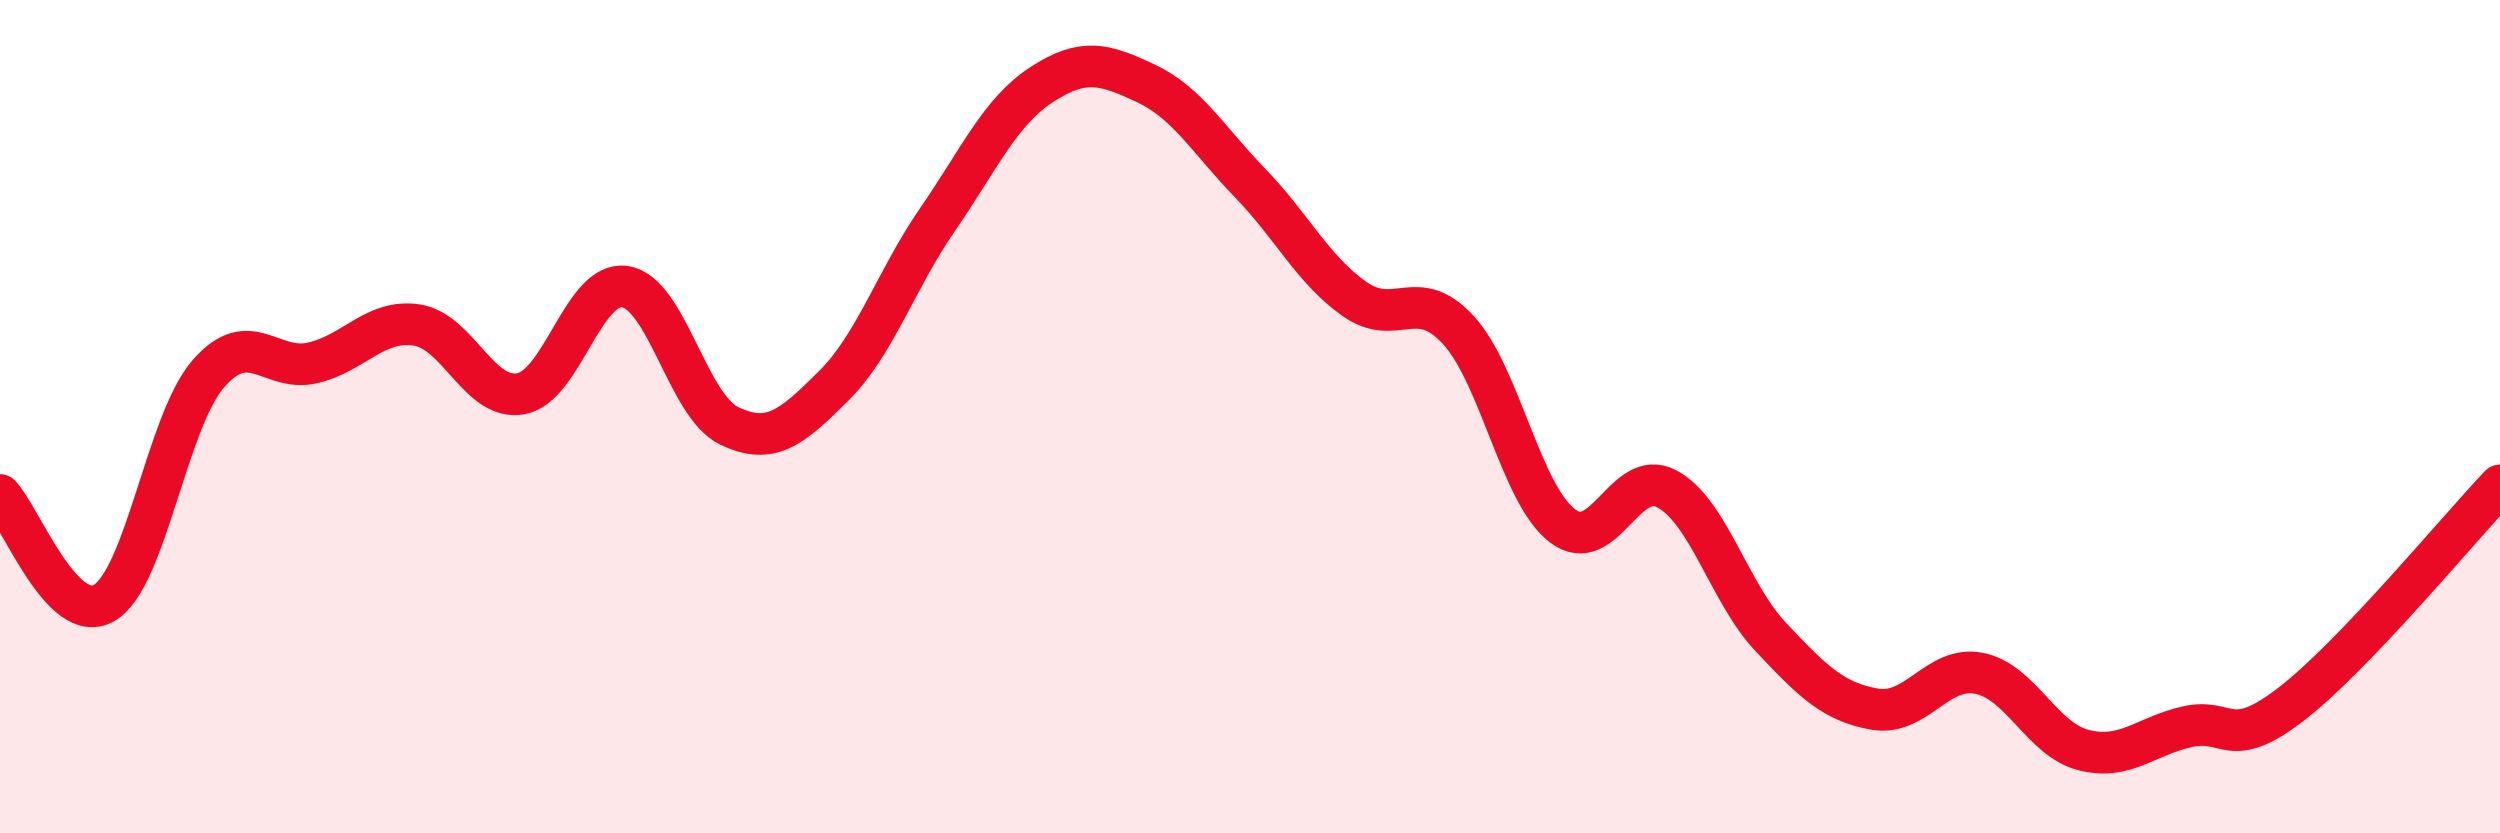
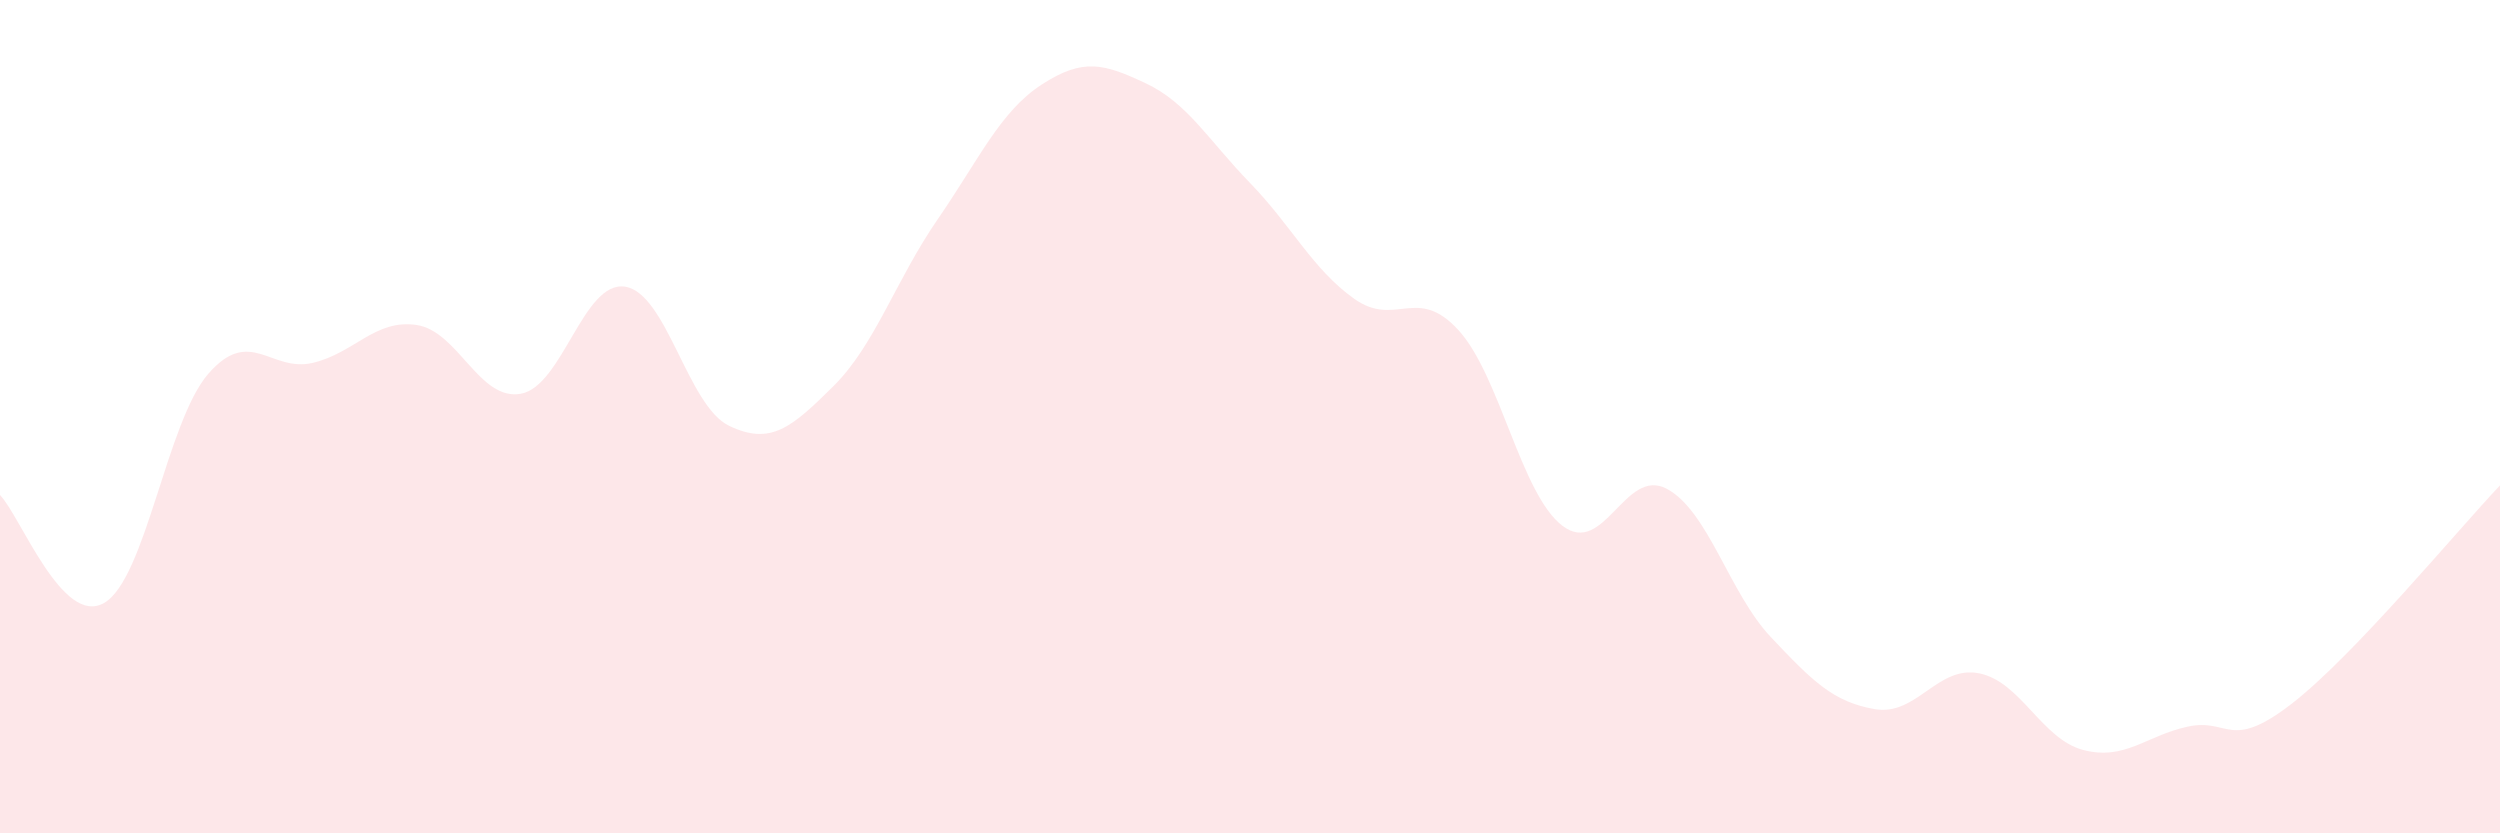
<svg xmlns="http://www.w3.org/2000/svg" width="60" height="20" viewBox="0 0 60 20">
  <path d="M 0,11.88 C 0.5,12.4 1.5,15.05 2.5,14.47 C 3.5,13.89 4,10.12 5,8.97 C 6,7.82 6.5,8.94 7.5,8.71 C 8.5,8.48 9,7.65 10,7.8 C 11,7.95 11.5,9.63 12.5,9.45 C 13.5,9.27 14,6.73 15,6.88 C 16,7.03 16.5,9.74 17.5,10.22 C 18.5,10.7 19,10.26 20,9.27 C 21,8.28 21.5,6.72 22.5,5.27 C 23.5,3.82 24,2.68 25,2.03 C 26,1.38 26.5,1.53 27.5,2 C 28.5,2.47 29,3.36 30,4.39 C 31,5.42 31.5,6.46 32.5,7.17 C 33.5,7.88 34,6.83 35,7.92 C 36,9.01 36.5,11.86 37.5,12.62 C 38.5,13.38 39,11.2 40,11.73 C 41,12.26 41.5,14.23 42.5,15.29 C 43.5,16.35 44,16.85 45,17.02 C 46,17.19 46.5,15.96 47.5,16.16 C 48.5,16.36 49,17.74 50,18 C 51,18.26 51.5,17.66 52.5,17.44 C 53.5,17.22 53.5,18.05 55,16.89 C 56.5,15.73 59,12.7 60,11.65L60 20L0 20Z" fill="#EB0A25" opacity="0.1" stroke-linecap="round" stroke-linejoin="round" />
-   <path d="M 0,11.88 C 0.5,12.4 1.5,15.05 2.5,14.47 C 3.5,13.89 4,10.12 5,8.97 C 6,7.82 6.5,8.94 7.5,8.71 C 8.5,8.48 9,7.65 10,7.8 C 11,7.95 11.5,9.63 12.5,9.45 C 13.5,9.27 14,6.73 15,6.88 C 16,7.03 16.5,9.74 17.5,10.22 C 18.5,10.7 19,10.26 20,9.27 C 21,8.28 21.5,6.72 22.5,5.27 C 23.5,3.82 24,2.68 25,2.03 C 26,1.38 26.5,1.53 27.5,2 C 28.5,2.47 29,3.36 30,4.39 C 31,5.42 31.5,6.46 32.5,7.17 C 33.5,7.88 34,6.83 35,7.92 C 36,9.01 36.5,11.86 37.5,12.62 C 38.5,13.38 39,11.2 40,11.73 C 41,12.26 41.5,14.23 42.5,15.29 C 43.5,16.35 44,16.85 45,17.02 C 46,17.19 46.5,15.96 47.5,16.16 C 48.5,16.36 49,17.74 50,18 C 51,18.26 51.5,17.66 52.5,17.44 C 53.5,17.22 53.5,18.05 55,16.89 C 56.5,15.73 59,12.7 60,11.65" stroke="#EB0A25" stroke-width="1" fill="none" stroke-linecap="round" stroke-linejoin="round" />
</svg>